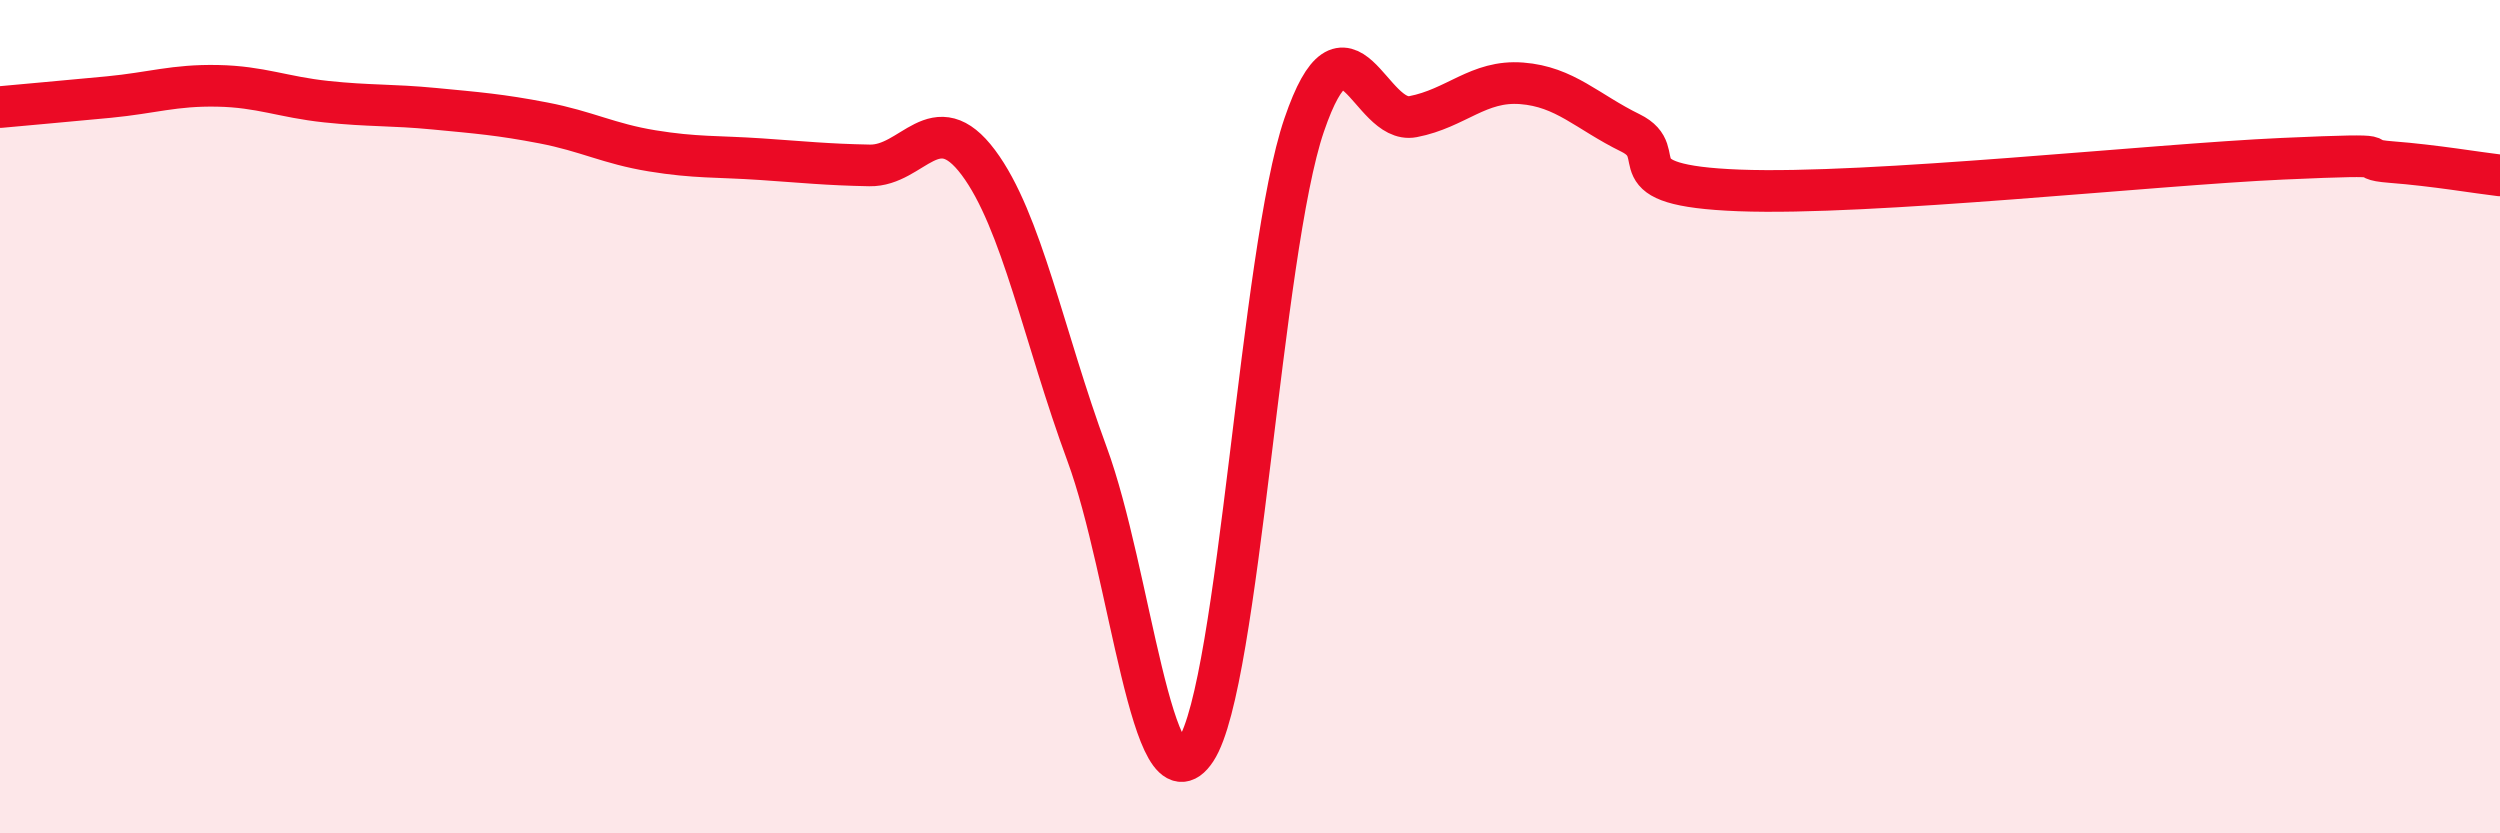
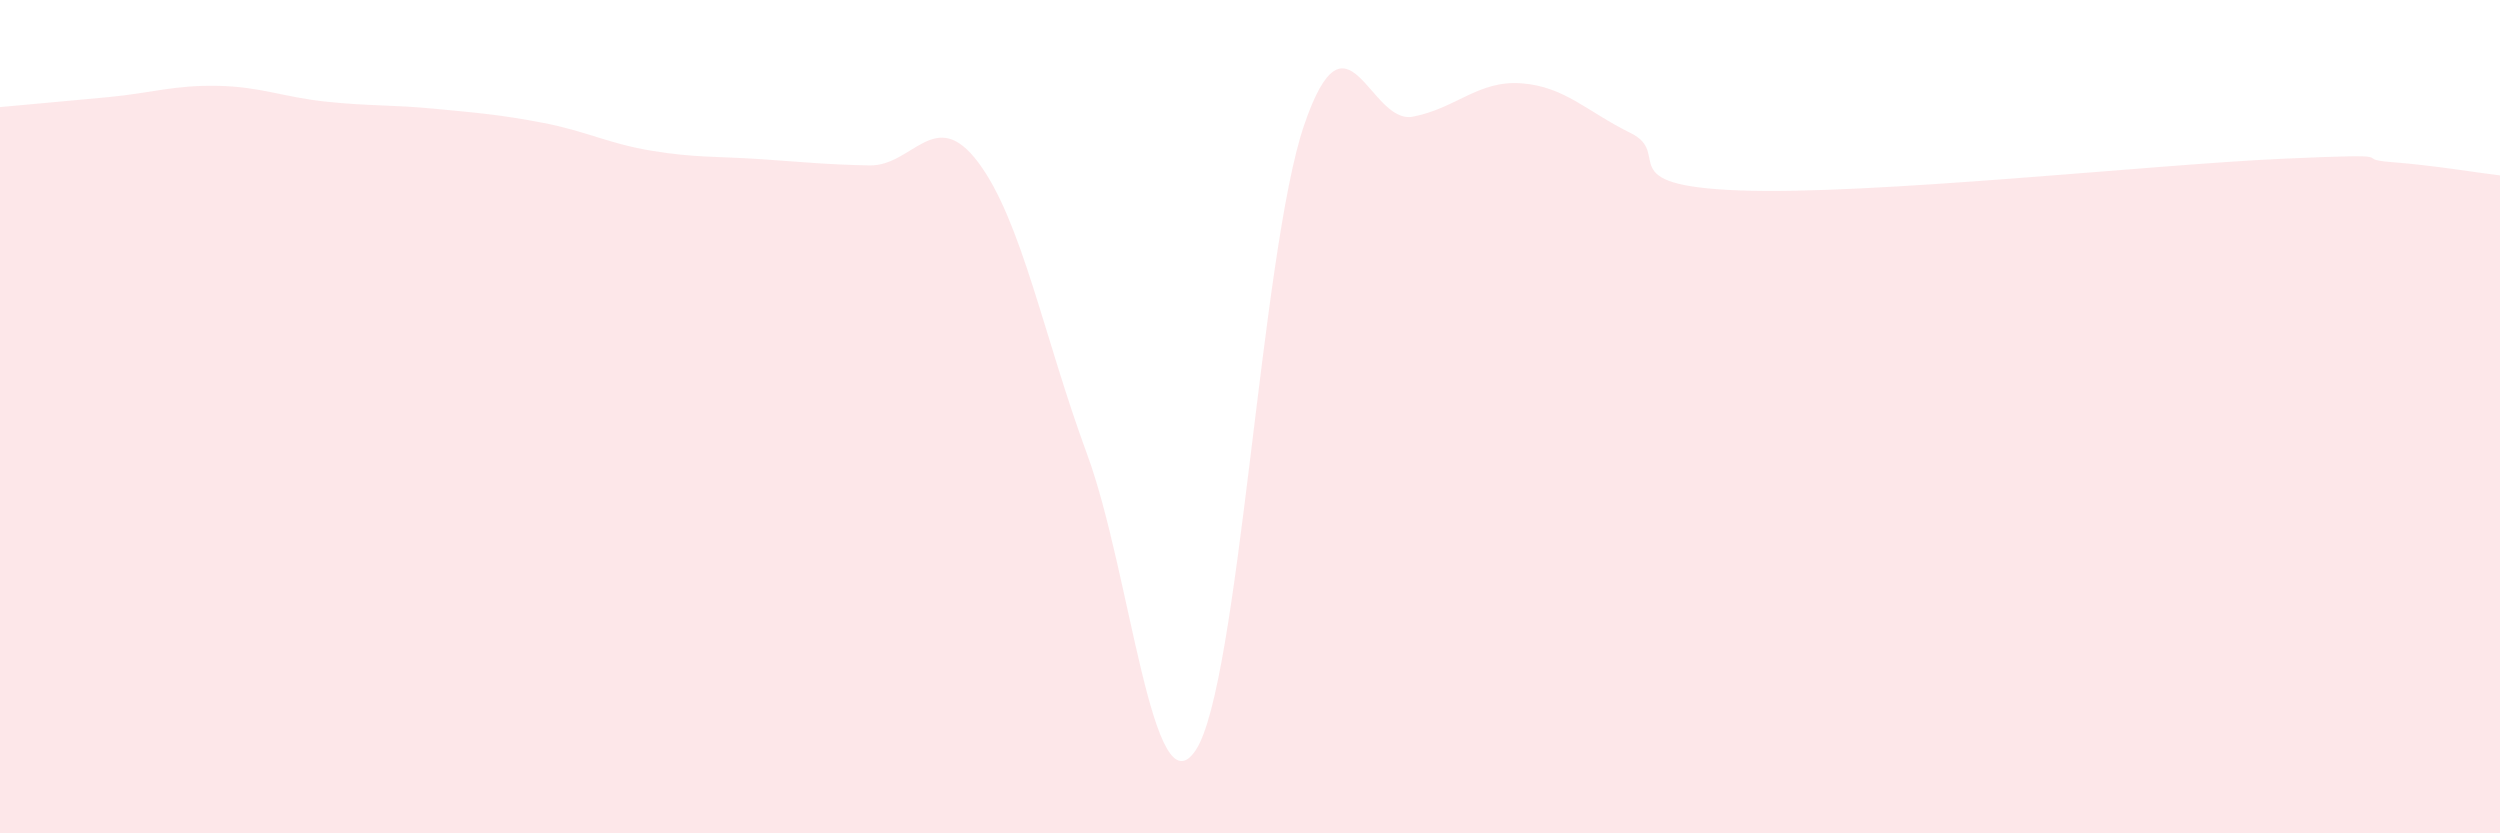
<svg xmlns="http://www.w3.org/2000/svg" width="60" height="20" viewBox="0 0 60 20">
  <path d="M 0,2.57 C 0.52,2.52 1.57,2.43 2.61,2.33 C 3.65,2.23 4.18,2.04 5.22,2.06 C 6.26,2.08 6.79,2.33 7.83,2.44 C 8.87,2.55 9.39,2.51 10.43,2.61 C 11.47,2.71 12,2.75 13.04,2.95 C 14.08,3.15 14.61,3.45 15.65,3.62 C 16.69,3.79 17.22,3.75 18.26,3.82 C 19.3,3.89 19.83,3.95 20.87,3.97 C 21.91,3.99 22.44,2.51 23.48,3.9 C 24.52,5.29 25.05,8.08 26.09,10.9 C 27.13,13.72 27.66,19.58 28.7,18 C 29.74,16.42 30.26,6.04 31.3,3 C 32.34,-0.04 32.87,3 33.91,2.8 C 34.95,2.6 35.48,1.92 36.52,2 C 37.56,2.08 38.09,2.68 39.13,3.19 C 40.17,3.7 38.61,4.45 41.74,4.57 C 44.87,4.69 51.65,3.95 54.78,3.81 C 57.91,3.67 56.35,3.81 57.39,3.89 C 58.43,3.97 59.48,4.15 60,4.21L60 20L0 20Z" fill="#EB0A25" opacity="0.1" stroke-linecap="round" stroke-linejoin="round" />
-   <path d="M 0,2.57 C 0.52,2.52 1.57,2.43 2.61,2.33 C 3.65,2.23 4.18,2.04 5.22,2.06 C 6.26,2.08 6.79,2.33 7.83,2.44 C 8.87,2.55 9.39,2.51 10.43,2.61 C 11.47,2.71 12,2.75 13.04,2.95 C 14.08,3.15 14.61,3.45 15.65,3.62 C 16.69,3.79 17.22,3.75 18.26,3.82 C 19.3,3.89 19.83,3.95 20.87,3.97 C 21.91,3.99 22.44,2.51 23.48,3.9 C 24.52,5.29 25.05,8.08 26.09,10.9 C 27.13,13.72 27.66,19.58 28.7,18 C 29.74,16.42 30.26,6.04 31.3,3 C 32.34,-0.04 32.87,3 33.91,2.8 C 34.95,2.6 35.48,1.92 36.52,2 C 37.56,2.08 38.09,2.68 39.13,3.19 C 40.17,3.7 38.61,4.45 41.74,4.57 C 44.87,4.69 51.65,3.95 54.78,3.81 C 57.91,3.67 56.35,3.81 57.39,3.89 C 58.43,3.97 59.48,4.15 60,4.21" stroke="#EB0A25" stroke-width="1" fill="none" stroke-linecap="round" stroke-linejoin="round" />
</svg>